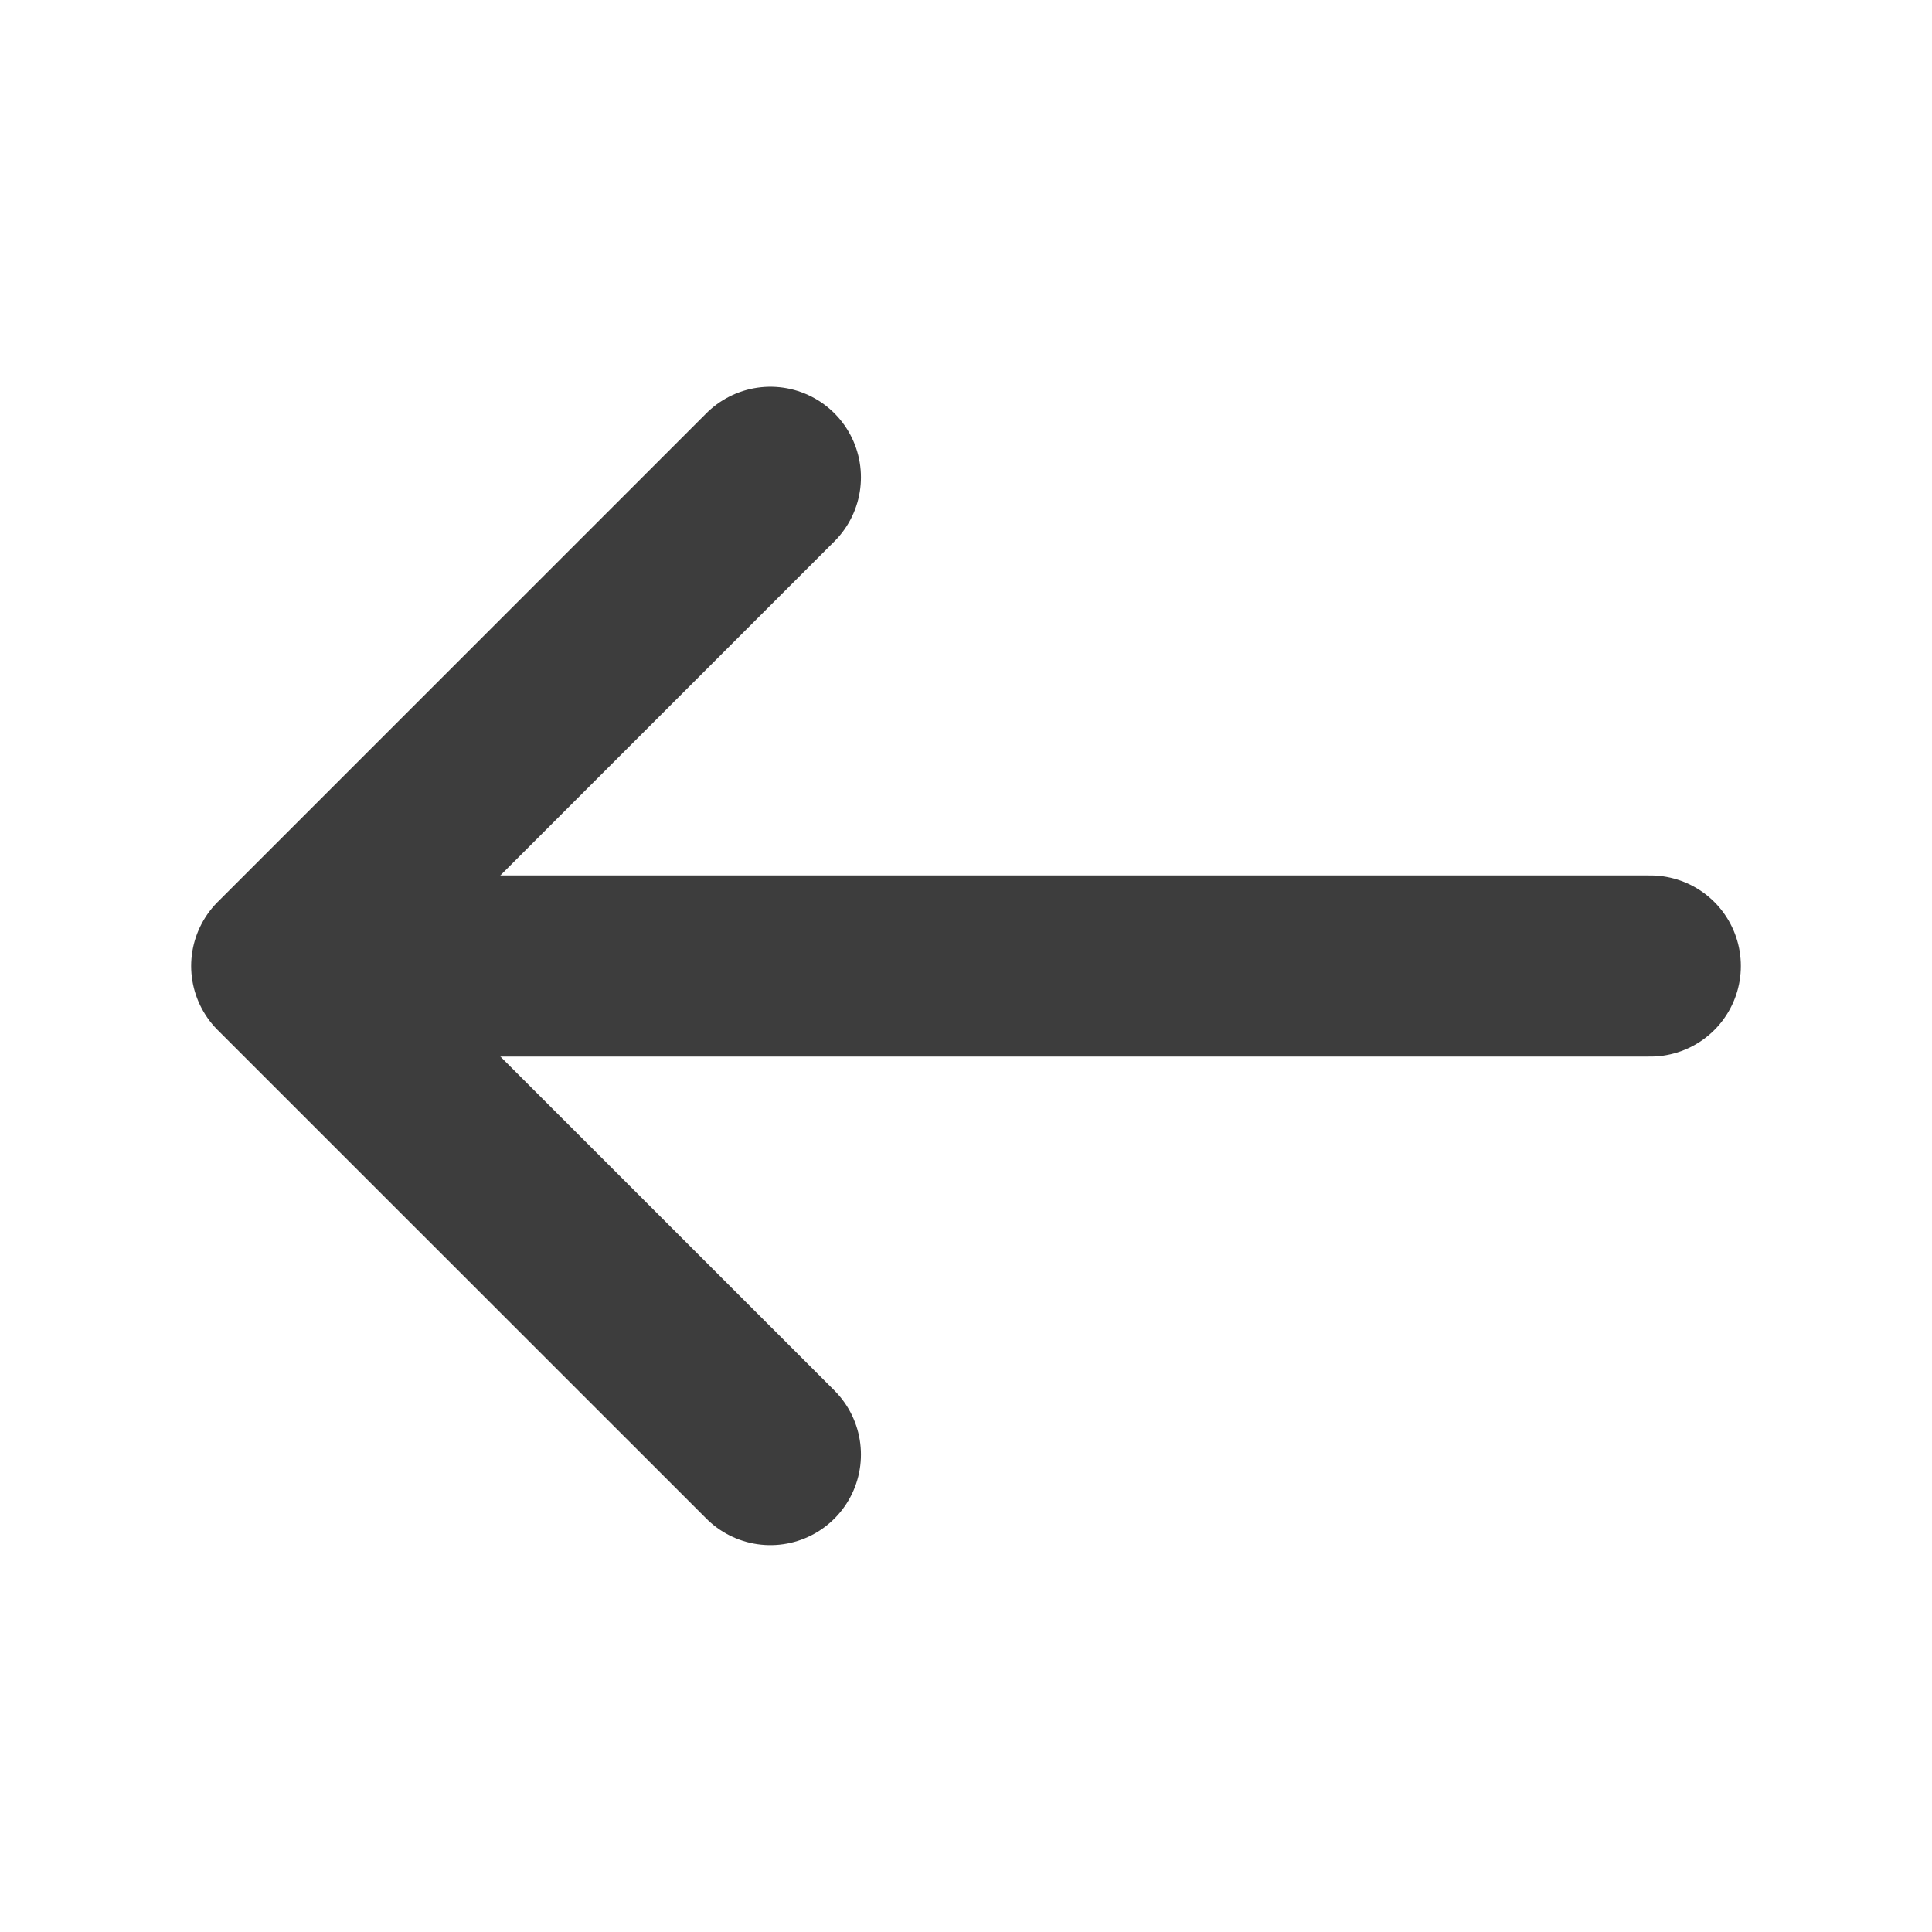
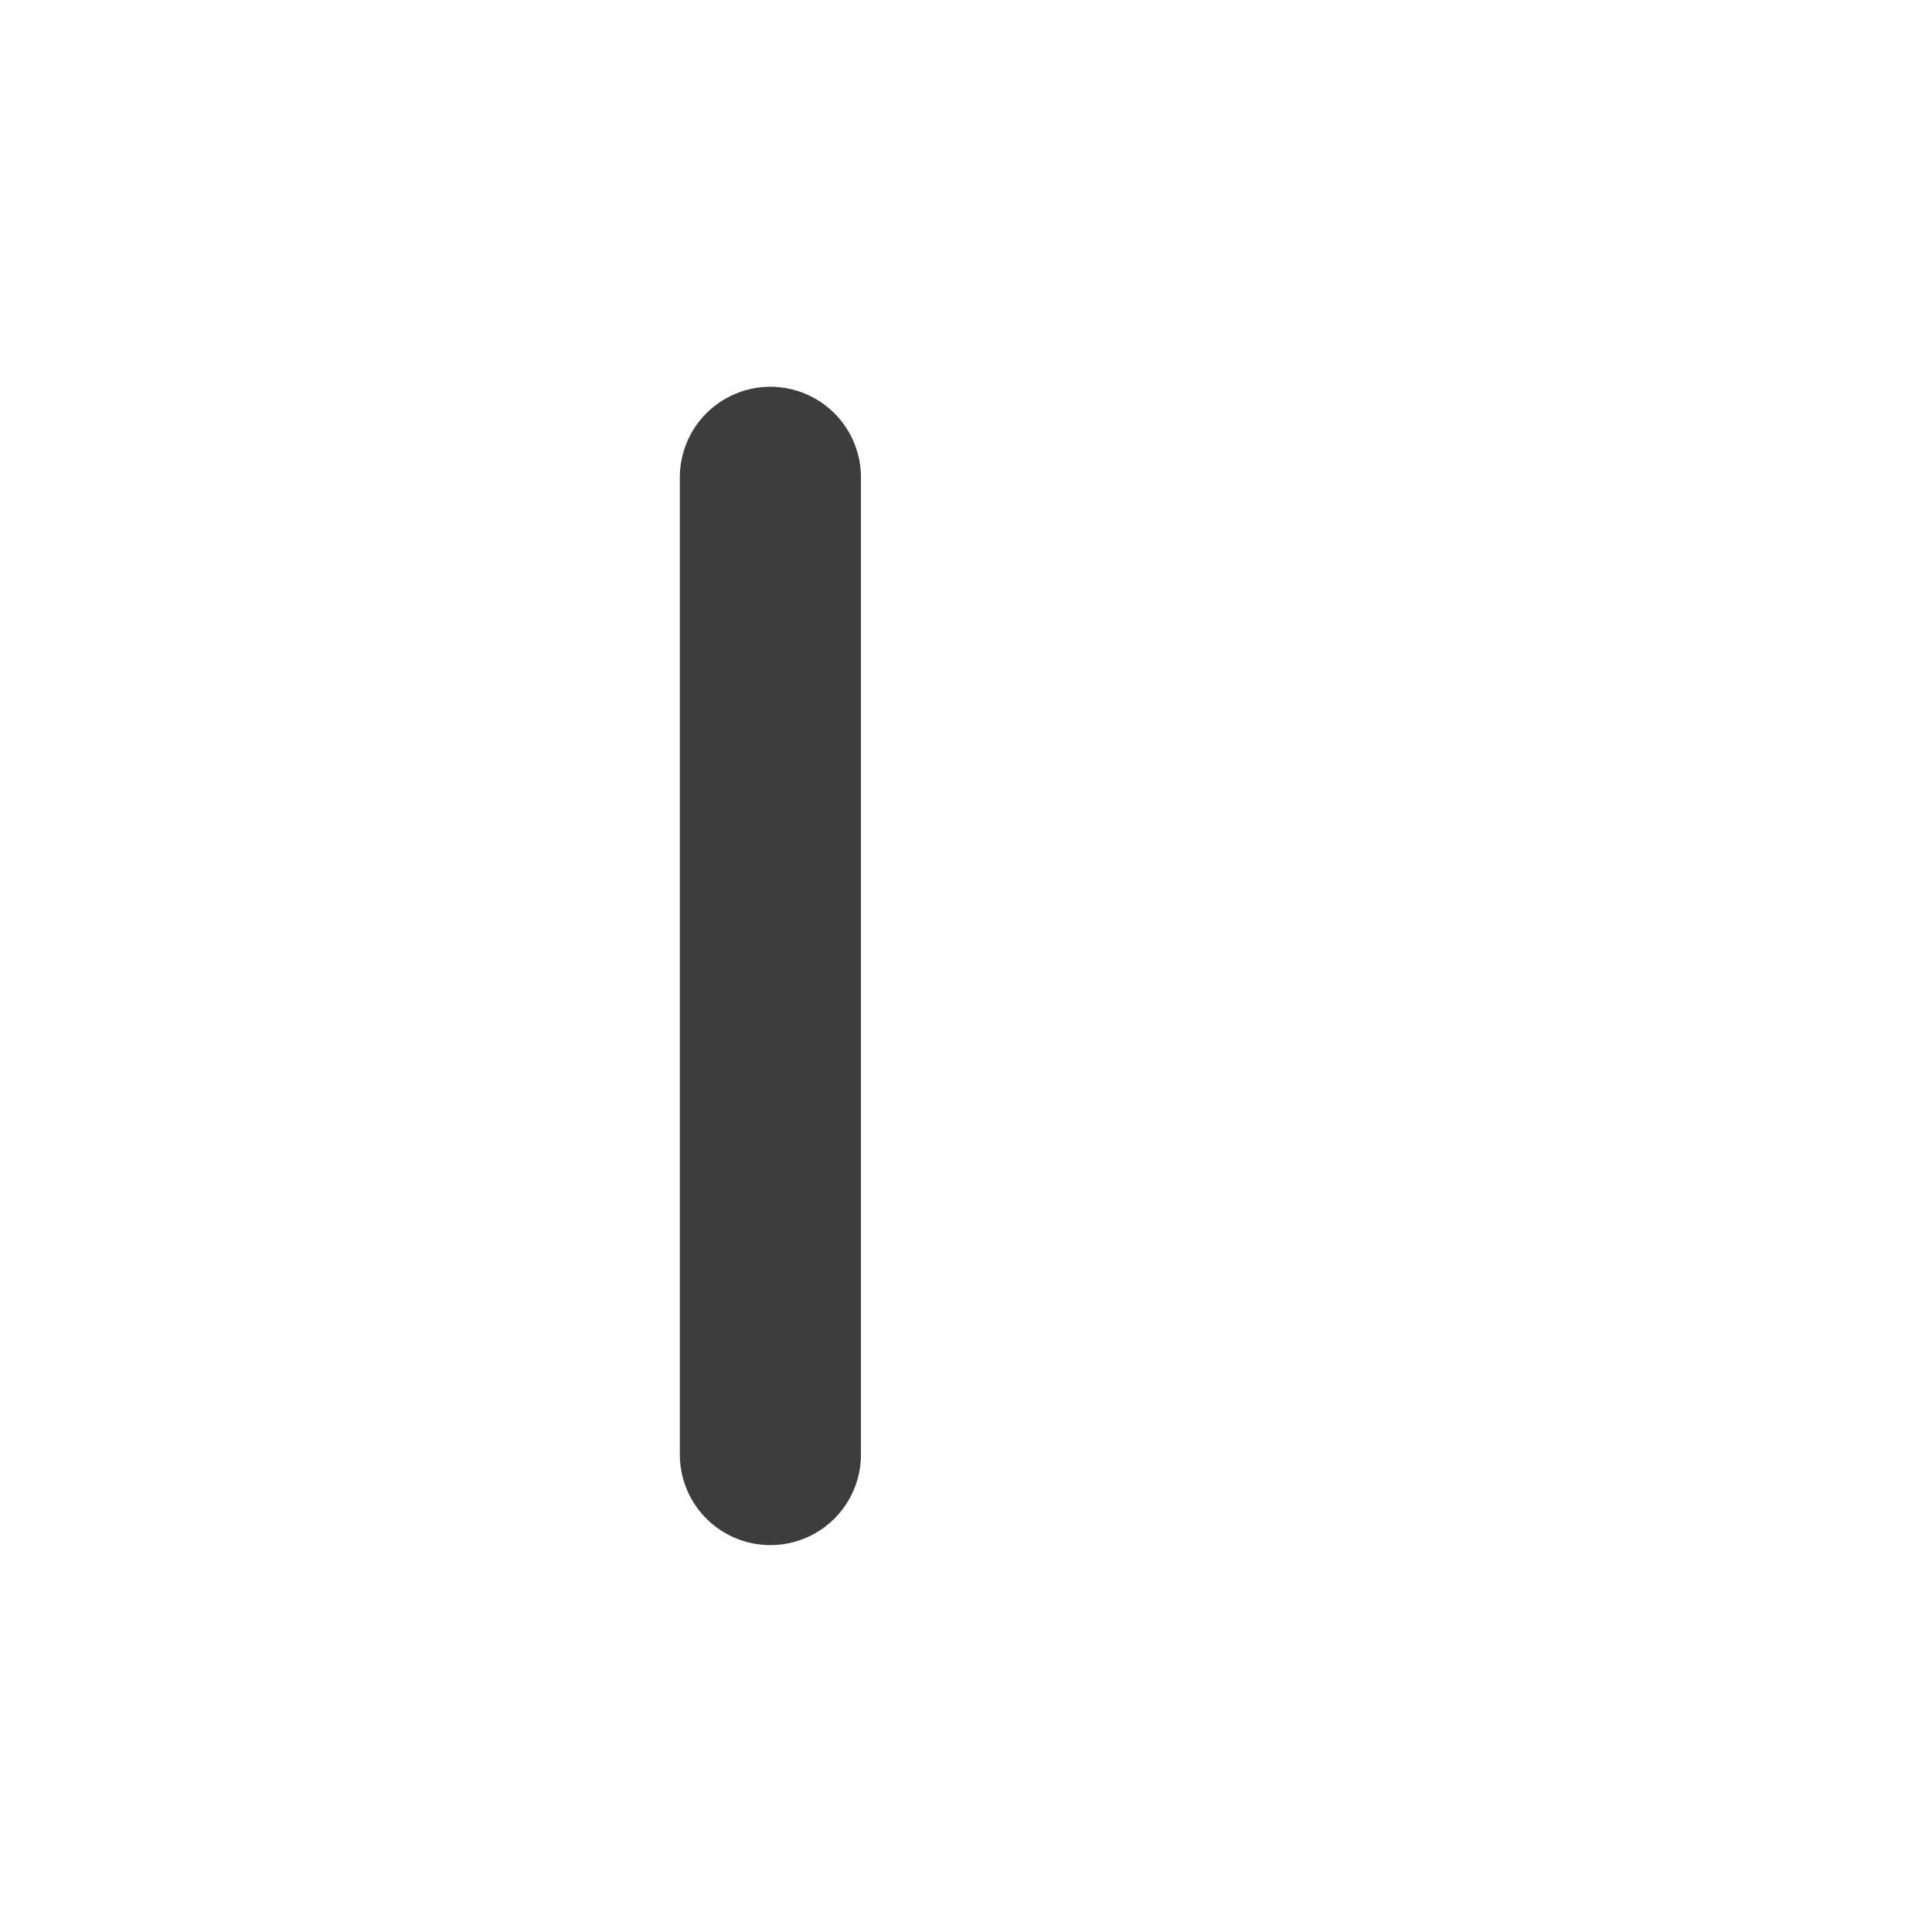
<svg xmlns="http://www.w3.org/2000/svg" width="16" height="16" viewBox="0 0 16 16" fill="none">
-   <path d="M6.38 3.953L2.333 8L6.38 12.046" stroke="#3D3D3D" stroke-width="1.5" stroke-miterlimit="10" stroke-linecap="round" stroke-linejoin="round" />
-   <path d="M13.667 8H2.447" stroke="#3D3D3D" stroke-width="1.5" stroke-miterlimit="10" stroke-linecap="round" stroke-linejoin="round" />
+   <path d="M6.38 3.953L6.38 12.046" stroke="#3D3D3D" stroke-width="1.5" stroke-miterlimit="10" stroke-linecap="round" stroke-linejoin="round" />
</svg>